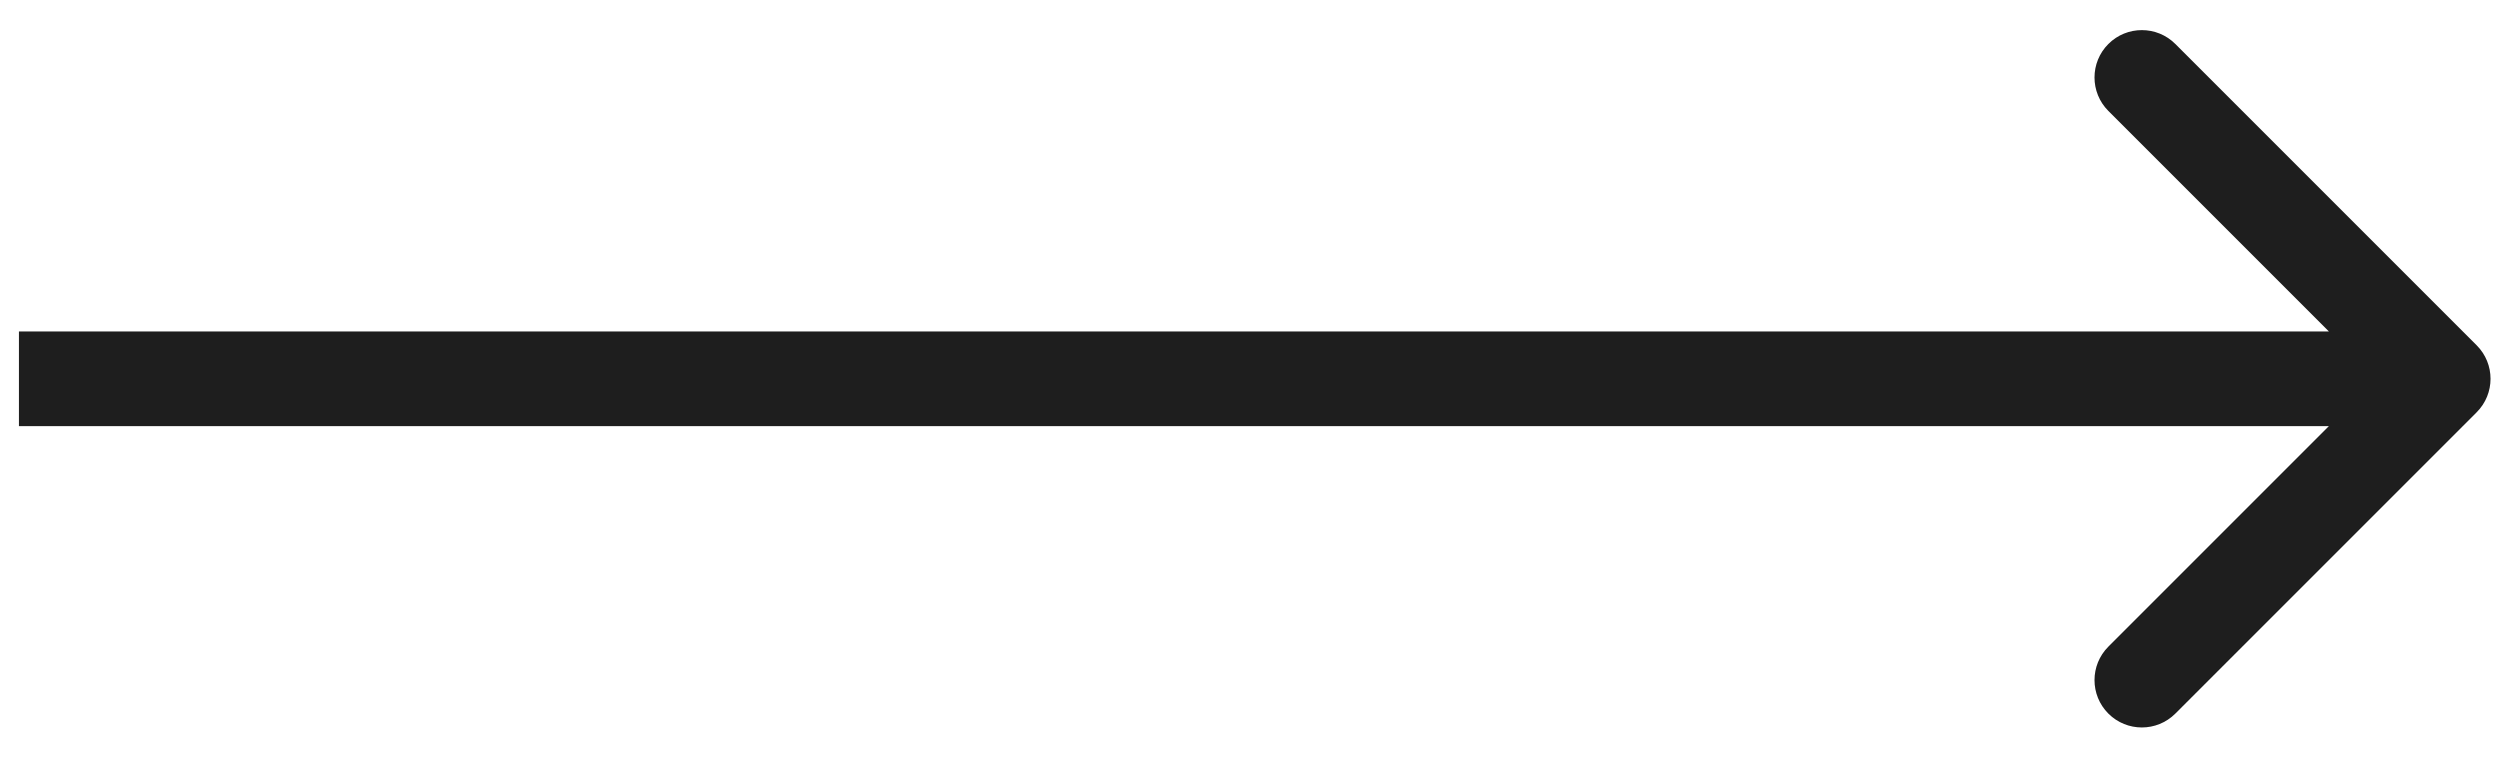
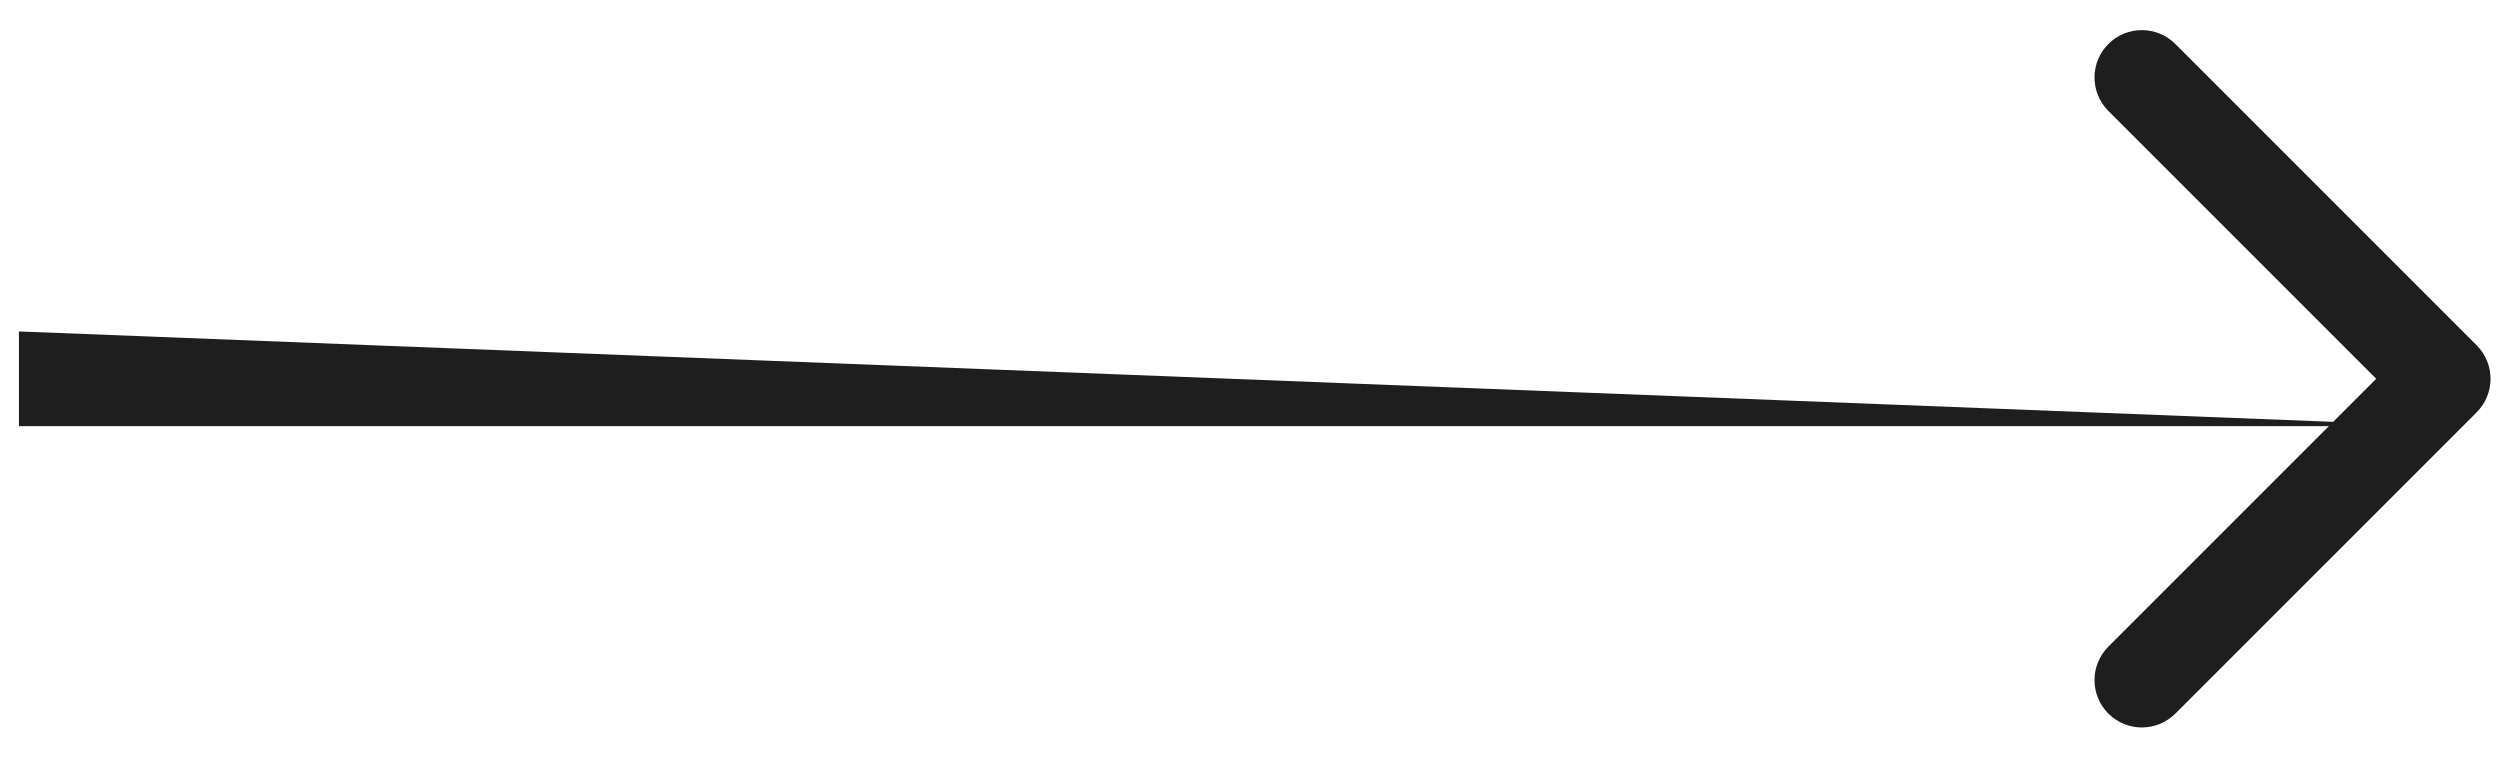
<svg xmlns="http://www.w3.org/2000/svg" width="66" height="20" viewBox="0 0 66 20" fill="none">
-   <path d="M65.384 10.884C65.872 10.396 65.872 9.604 65.384 9.116L57.429 1.161C56.941 0.673 56.149 0.673 55.661 1.161C55.173 1.649 55.173 2.441 55.661 2.929L62.732 10L55.661 17.071C55.173 17.559 55.173 18.351 55.661 18.839C56.149 19.327 56.941 19.327 57.429 18.839L65.384 10.884ZM0.5 11.25L64.5 11.25L64.5 8.75L0.5 8.75L0.5 11.25Z" fill="#1E1E1E" />
+   <path d="M65.384 10.884C65.872 10.396 65.872 9.604 65.384 9.116L57.429 1.161C56.941 0.673 56.149 0.673 55.661 1.161C55.173 1.649 55.173 2.441 55.661 2.929L62.732 10L55.661 17.071C55.173 17.559 55.173 18.351 55.661 18.839C56.149 19.327 56.941 19.327 57.429 18.839L65.384 10.884ZM0.5 11.25L64.5 11.25L0.5 8.75L0.5 11.25Z" fill="#1E1E1E" />
</svg>